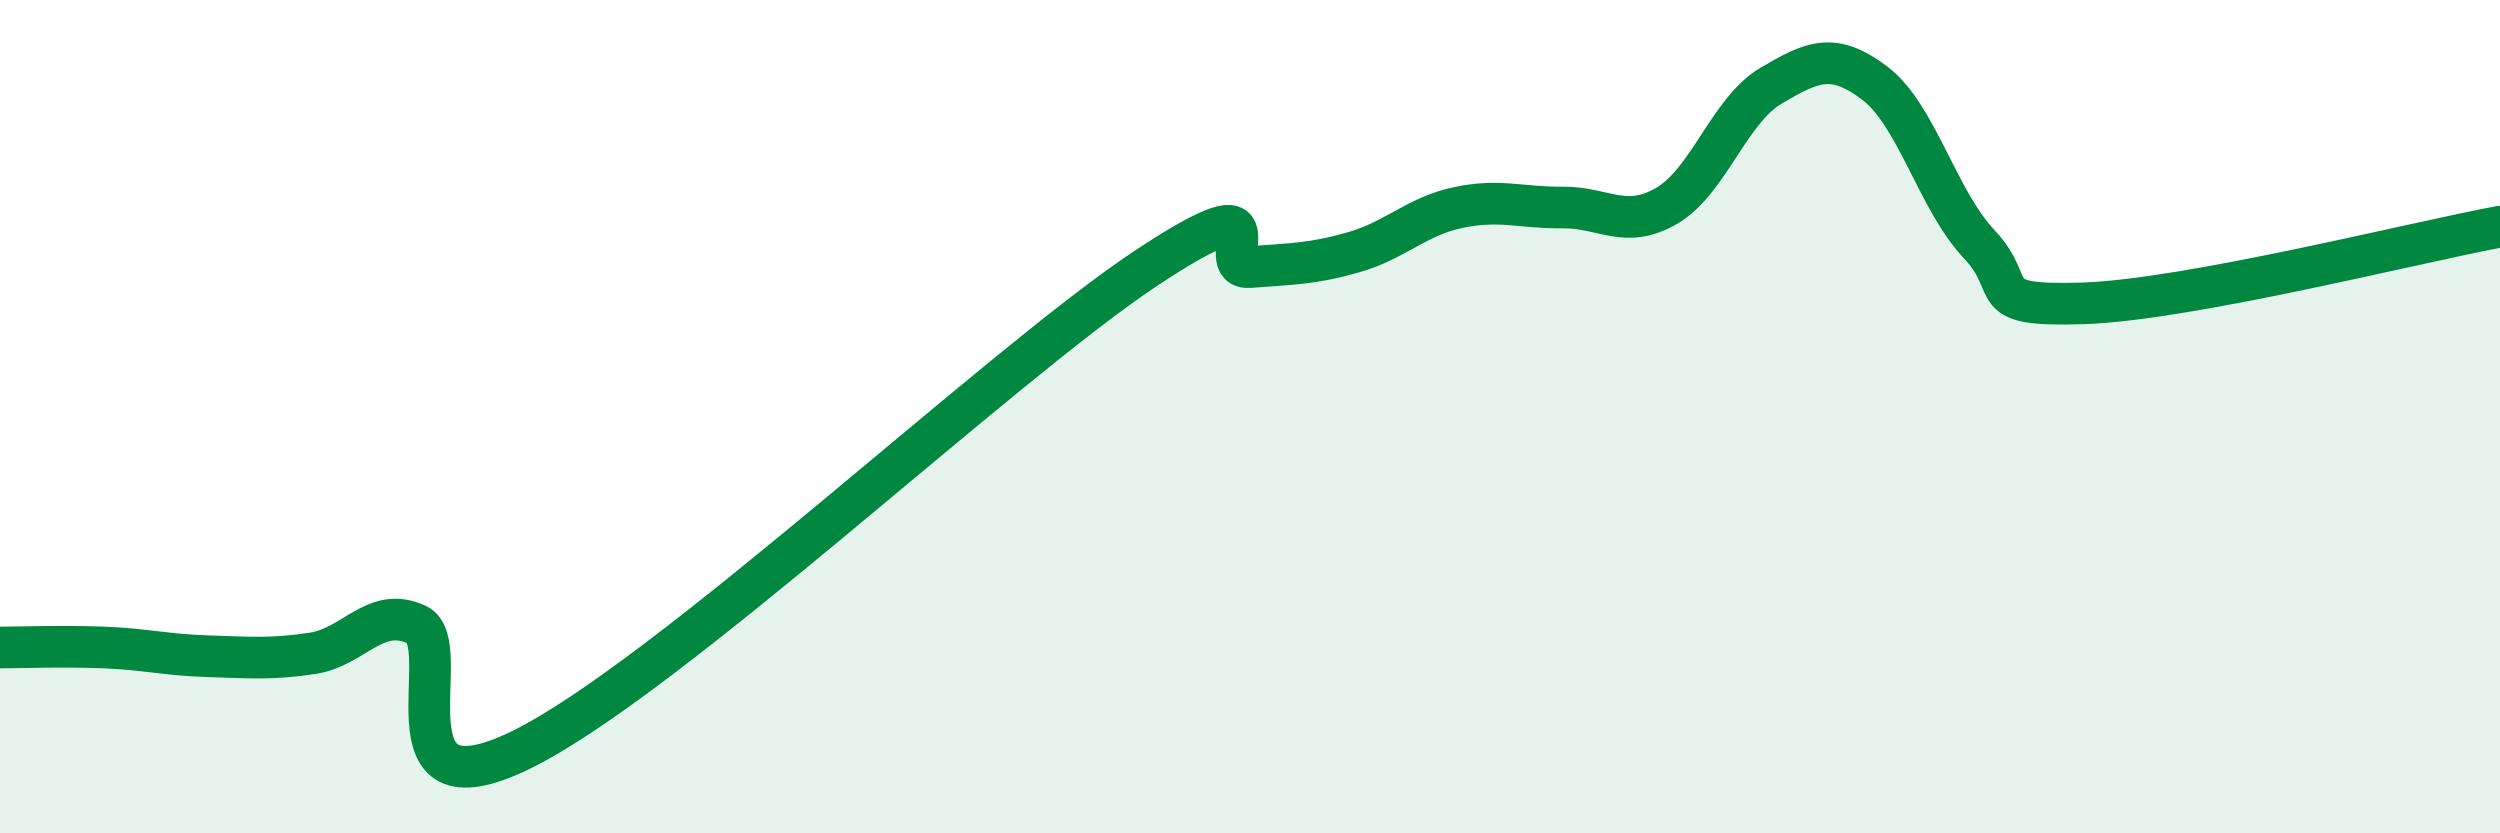
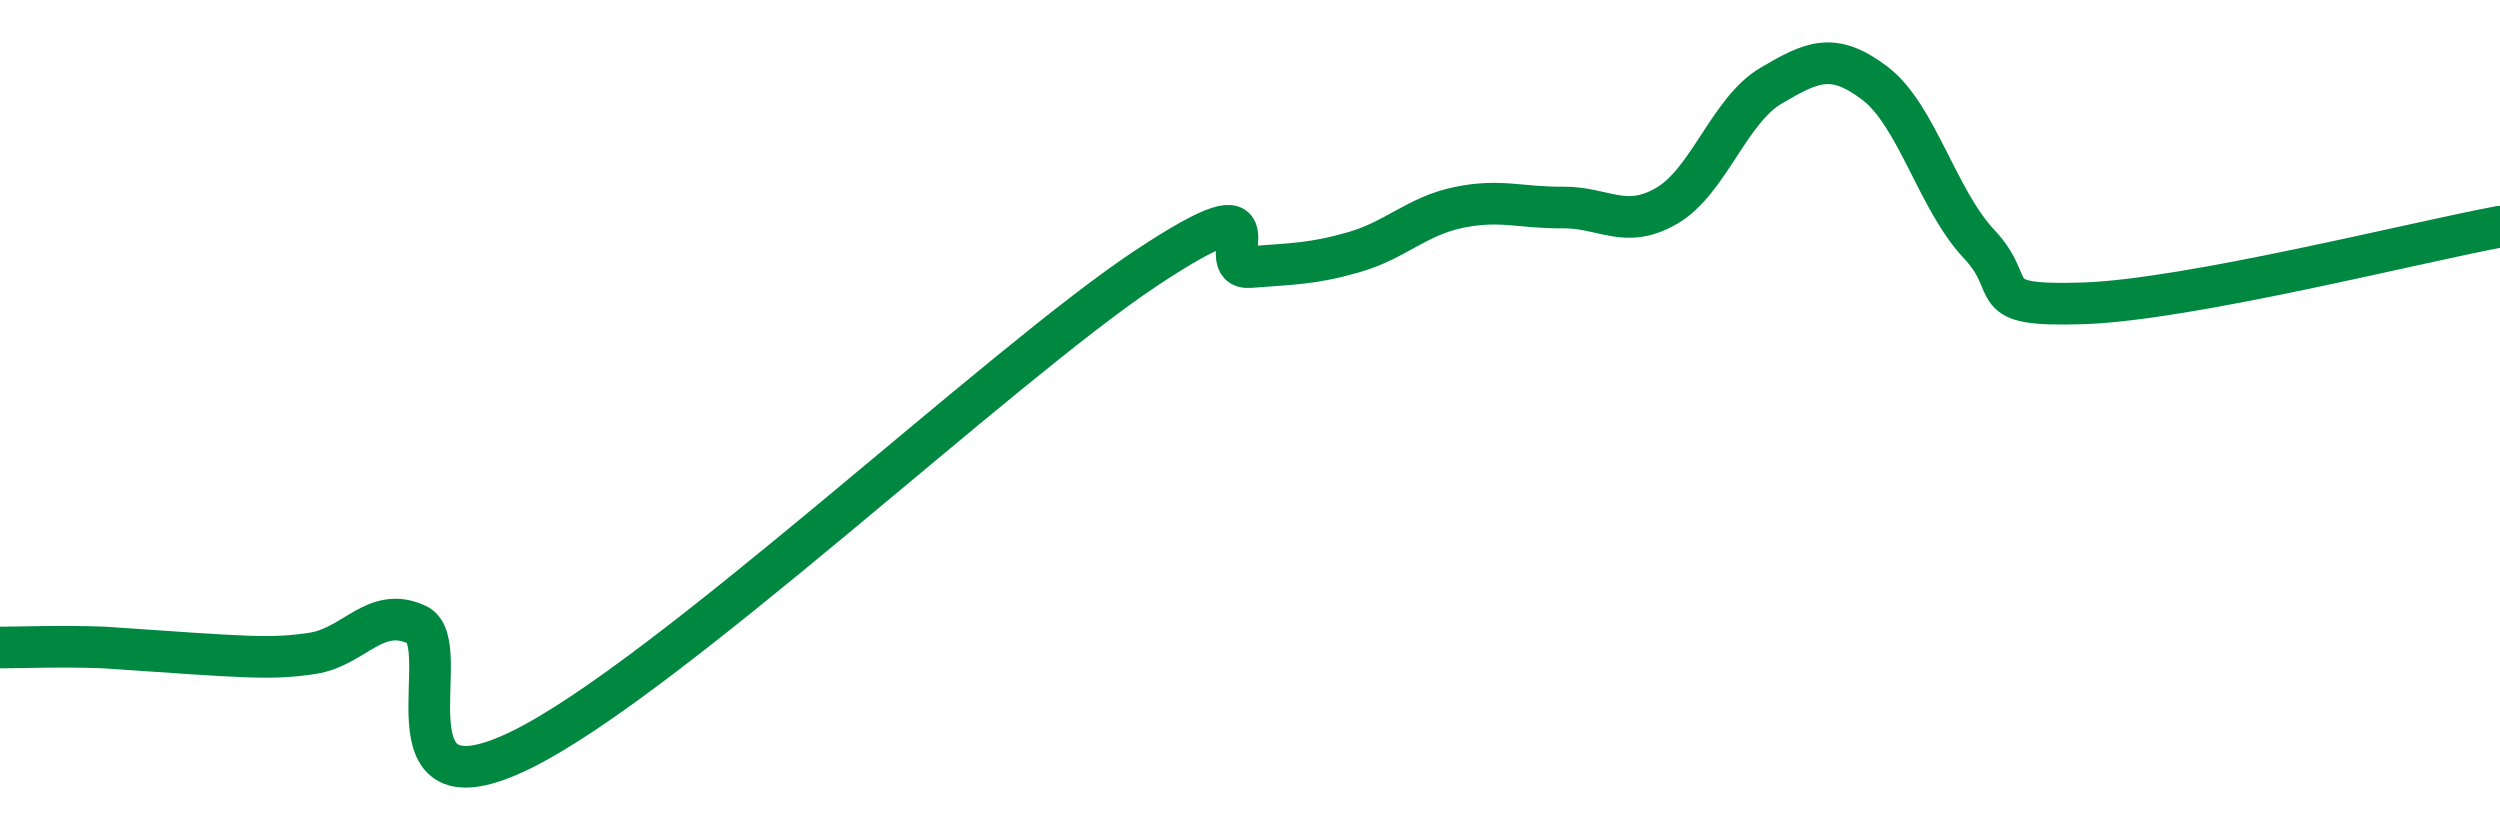
<svg xmlns="http://www.w3.org/2000/svg" width="60" height="20" viewBox="0 0 60 20">
-   <path d="M 0,15.54 C 0.5,15.54 1.5,15.5 2.5,15.54 C 3.5,15.58 4,15.72 5,15.75 C 6,15.78 6.5,15.83 7.5,15.68 C 8.5,15.53 9,14.53 10,14.99 C 11,15.45 9,19.71 12.5,18 C 16,16.29 24,8.76 27.5,6.44 C 31,4.12 29,6.49 30,6.41 C 31,6.33 31.5,6.34 32.5,6.05 C 33.5,5.76 34,5.19 35,4.98 C 36,4.77 36.5,4.99 37.5,4.98 C 38.5,4.97 39,5.52 40,4.94 C 41,4.36 41.5,2.65 42.5,2.06 C 43.5,1.47 44,1.24 45,2 C 46,2.76 46.5,4.8 47.5,5.86 C 48.5,6.92 47.5,7.36 50,7.28 C 52.5,7.2 58,5.81 60,5.44L60 20L0 20Z" fill="#008740" opacity="0.1" stroke-linecap="round" stroke-linejoin="round" />
-   <path d="M 0,15.54 C 0.5,15.54 1.5,15.5 2.5,15.54 C 3.5,15.58 4,15.72 5,15.75 C 6,15.78 6.5,15.83 7.5,15.68 C 8.5,15.53 9,14.53 10,14.99 C 11,15.45 9,19.71 12.5,18 C 16,16.29 24,8.76 27.5,6.44 C 31,4.12 29,6.49 30,6.41 C 31,6.33 31.5,6.34 32.5,6.05 C 33.5,5.76 34,5.19 35,4.98 C 36,4.77 36.5,4.99 37.5,4.98 C 38.5,4.97 39,5.52 40,4.94 C 41,4.36 41.5,2.65 42.5,2.06 C 43.5,1.47 44,1.24 45,2 C 46,2.76 46.5,4.8 47.5,5.86 C 48.5,6.92 47.5,7.36 50,7.28 C 52.5,7.2 58,5.81 60,5.44" stroke="#008740" stroke-width="1" fill="none" stroke-linecap="round" stroke-linejoin="round" />
+   <path d="M 0,15.54 C 0.5,15.54 1.5,15.5 2.5,15.54 C 6,15.78 6.5,15.83 7.5,15.68 C 8.5,15.53 9,14.53 10,14.99 C 11,15.45 9,19.71 12.5,18 C 16,16.29 24,8.76 27.5,6.44 C 31,4.12 29,6.49 30,6.41 C 31,6.33 31.5,6.34 32.5,6.05 C 33.5,5.76 34,5.19 35,4.98 C 36,4.77 36.5,4.99 37.5,4.98 C 38.5,4.97 39,5.52 40,4.94 C 41,4.36 41.5,2.65 42.5,2.06 C 43.5,1.47 44,1.24 45,2 C 46,2.76 46.5,4.8 47.5,5.86 C 48.5,6.92 47.5,7.36 50,7.28 C 52.5,7.2 58,5.81 60,5.44" stroke="#008740" stroke-width="1" fill="none" stroke-linecap="round" stroke-linejoin="round" />
</svg>